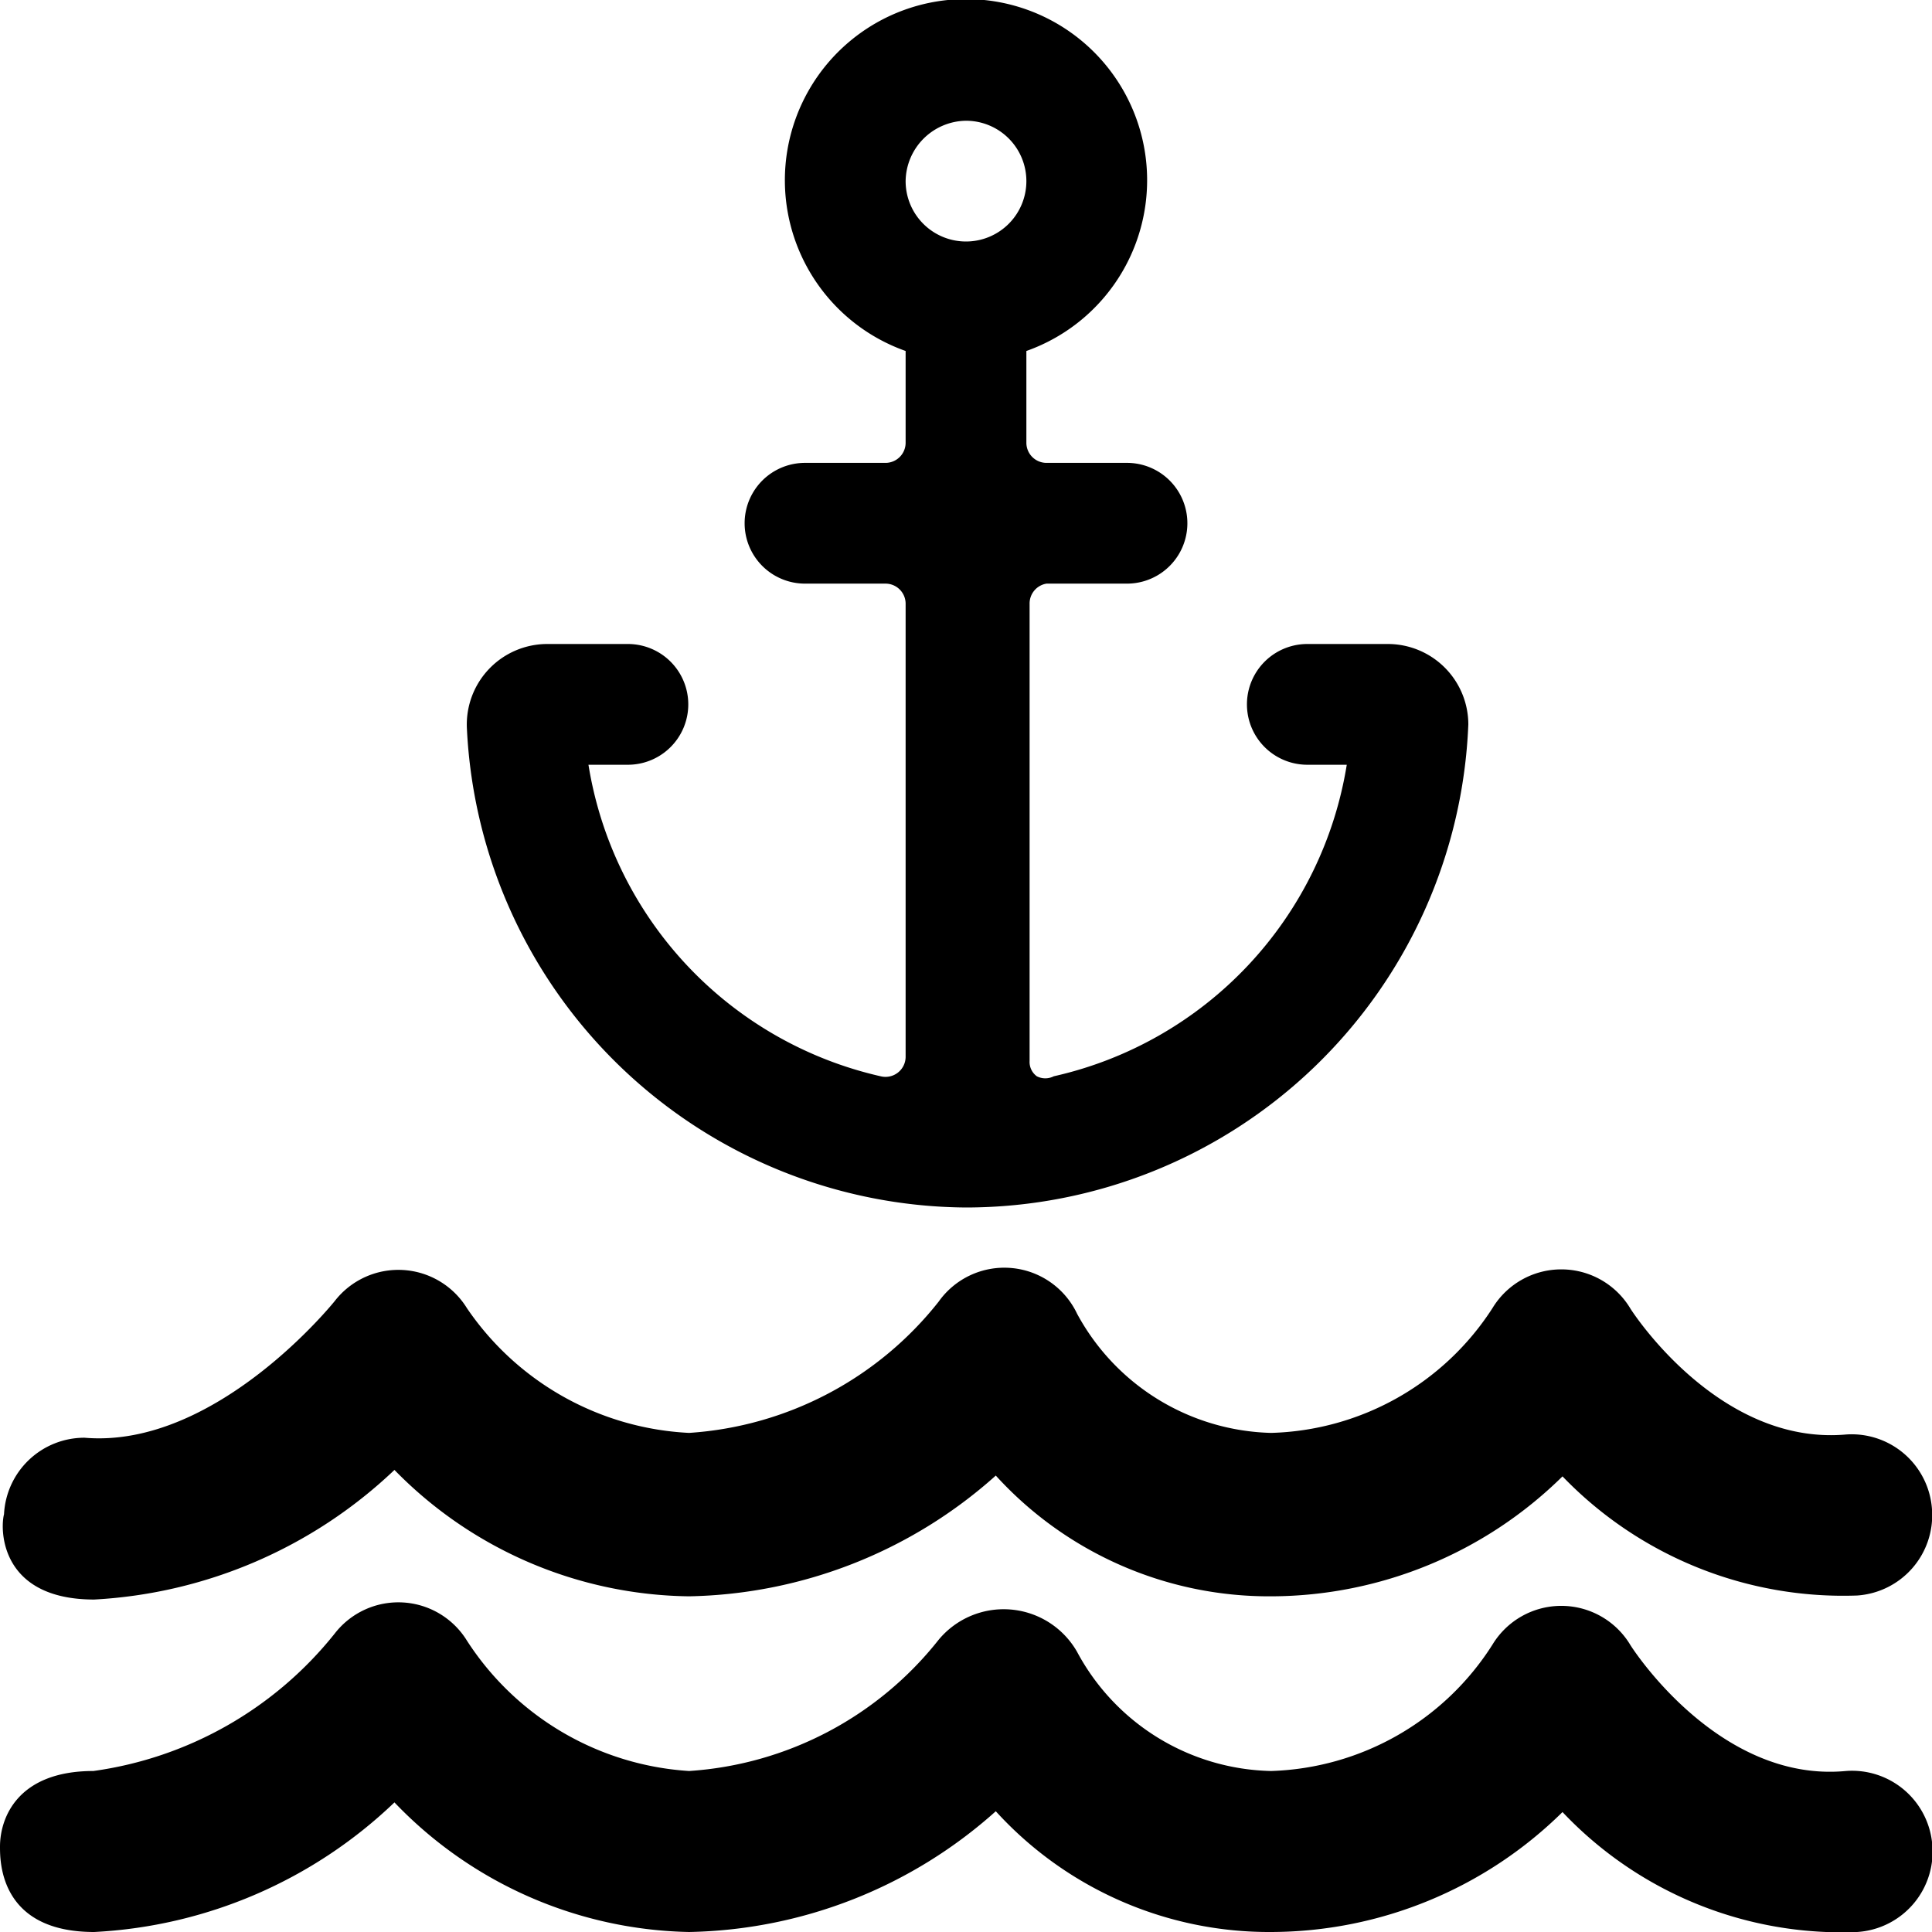
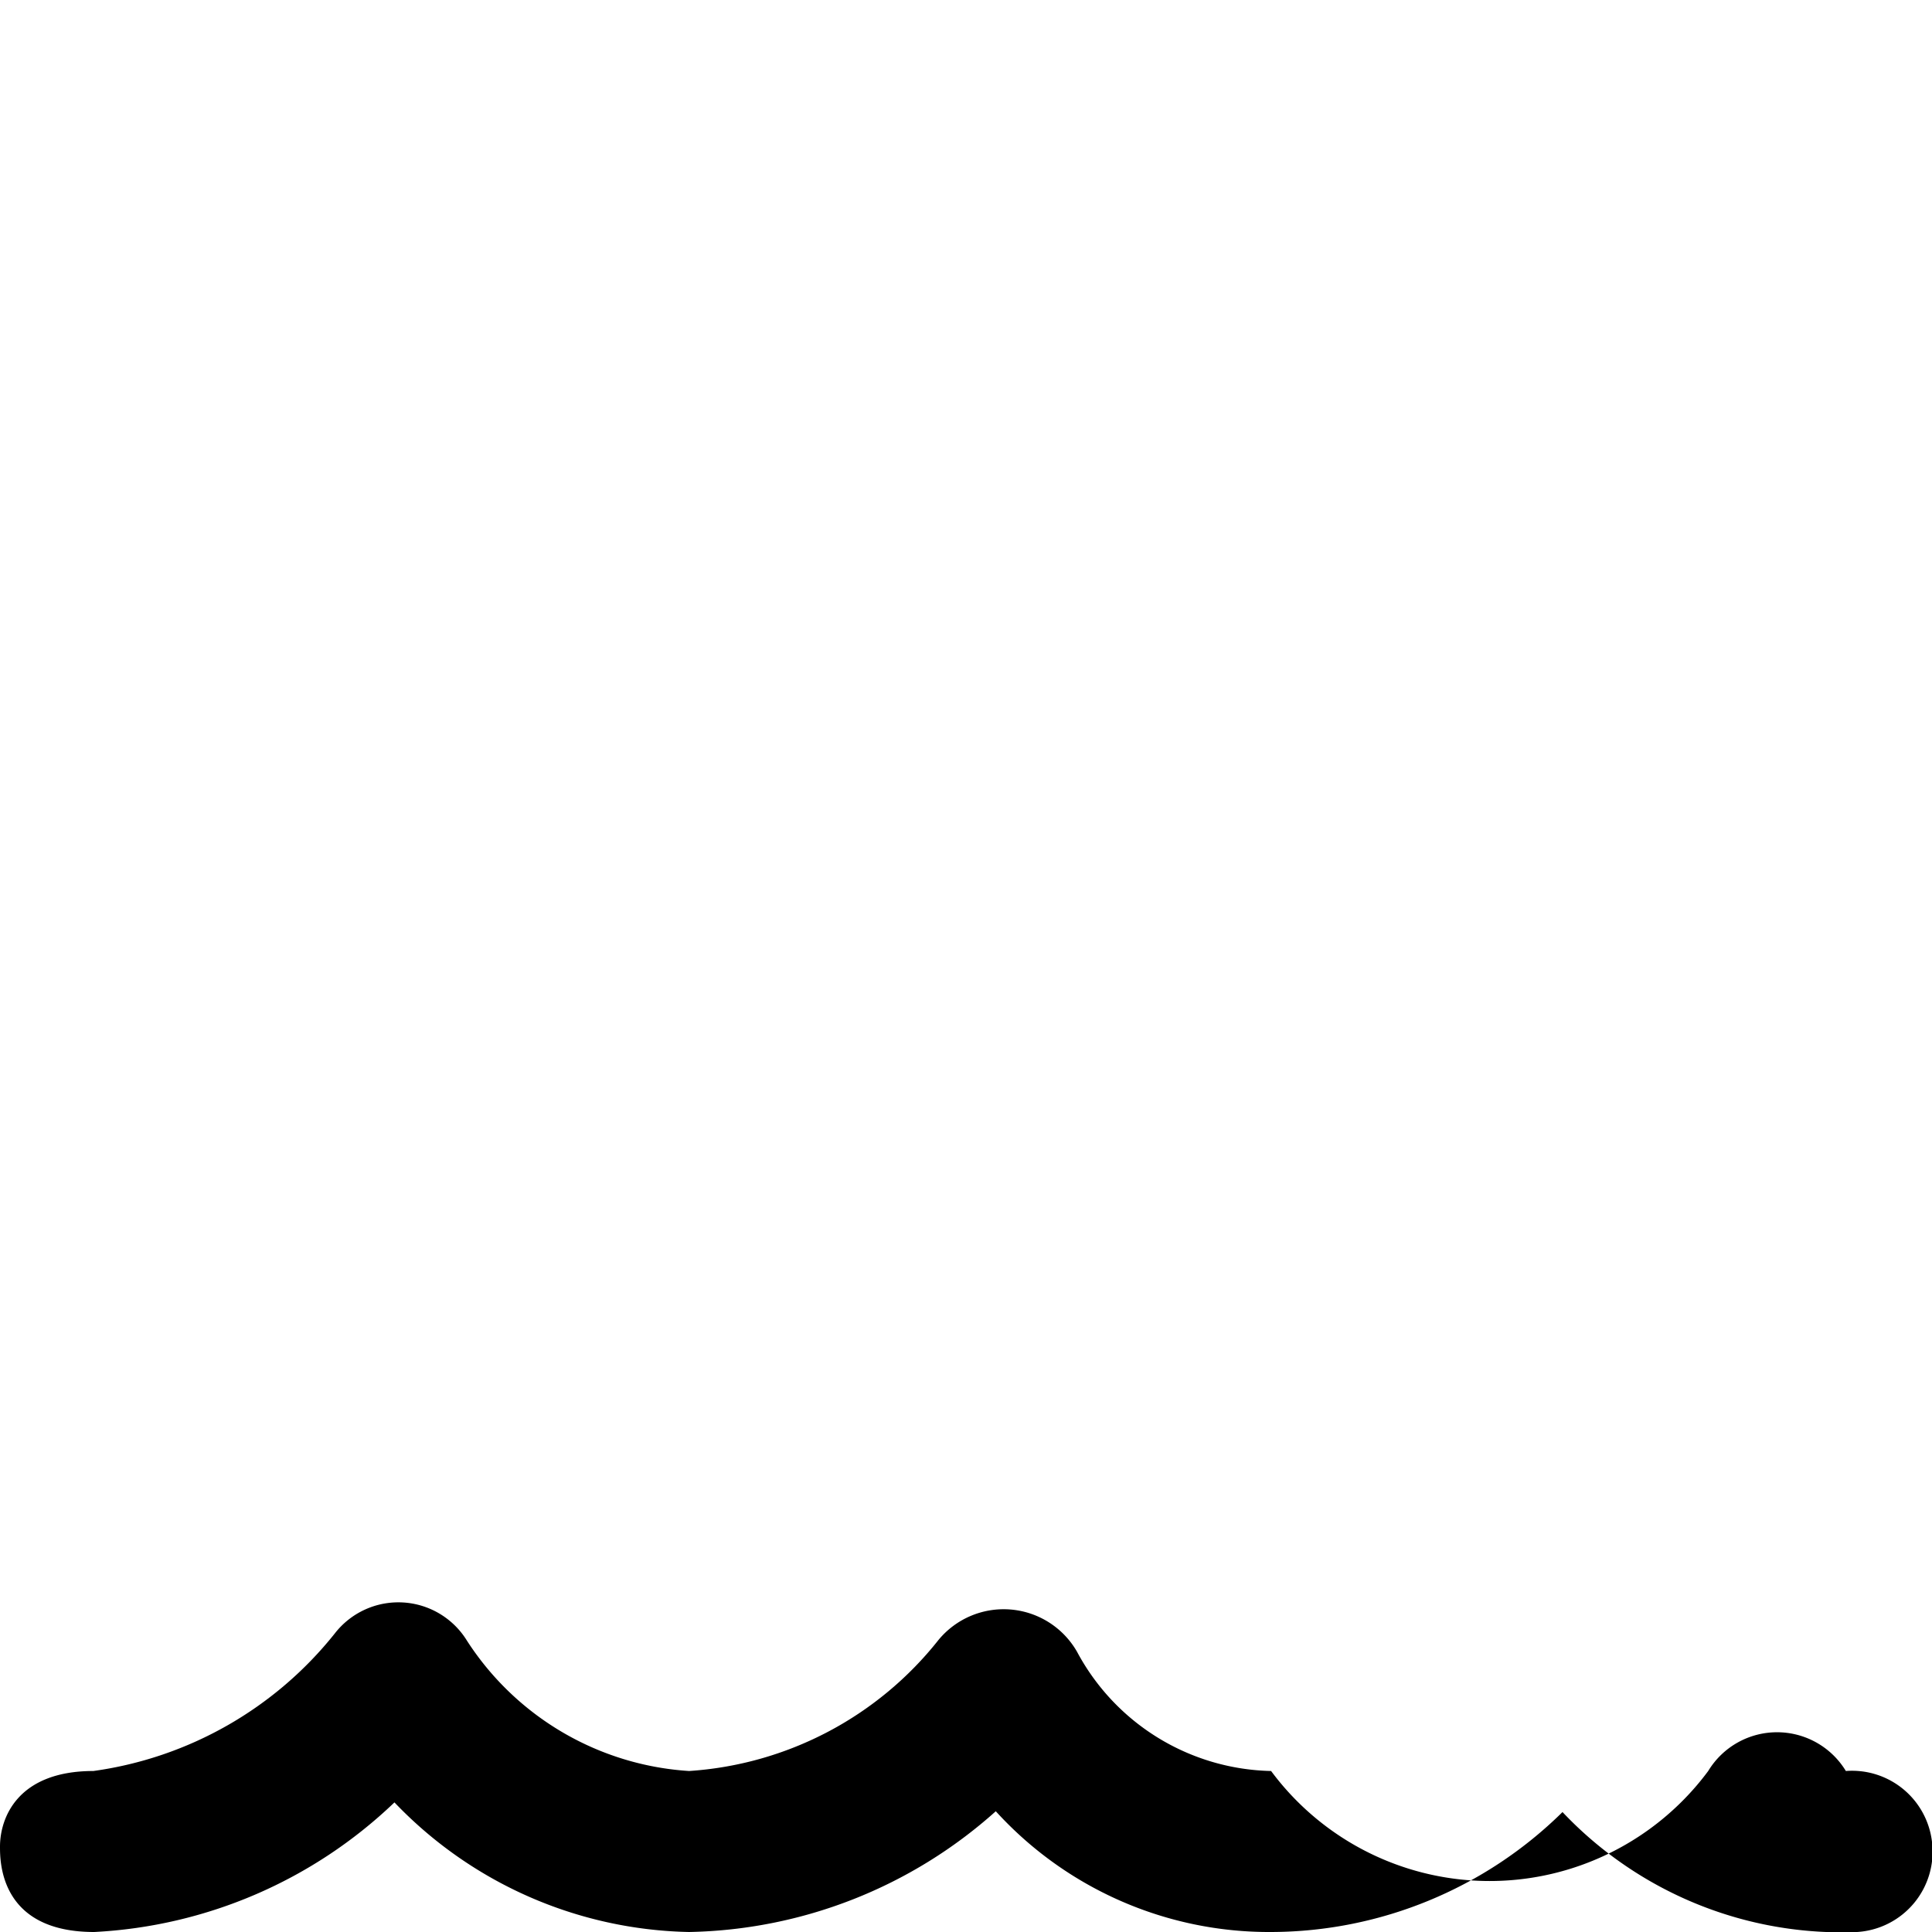
<svg xmlns="http://www.w3.org/2000/svg" viewBox="0 0 24 24">
  <g>
-     <path d="M1.17 19.87a5.87 5.87 0 0 0 3.73 -1.61 5.2 5.2 0 0 0 3.66 1.57 5.87 5.87 0 0 0 3.81 -1.5 4.59 4.59 0 0 0 3.42 1.5 5.17 5.17 0 0 0 3.62 -1.49 4.84 4.84 0 0 0 3.66 1.48 1 1 0 0 0 0.93 -1.07 1 1 0 0 0 -1.07 -0.93c-1.59 0.14 -2.67 -1.55 -2.68 -1.57a1 1 0 0 0 -1.71 0 3.38 3.38 0 0 1 -2.75 1.55 2.82 2.82 0 0 1 -2.41 -1.48 1 1 0 0 0 -1.72 -0.15 4.31 4.31 0 0 1 -3.1 1.63 3.55 3.55 0 0 1 -2.76 -1.55 1 1 0 0 0 -1.64 -0.09S2.69 18 1.05 17.86a1 1 0 0 0 -1 0.95C0 19 0 19.87 1.17 19.87Z" fill="#000000" stroke-width="1" />
-     <path d="M12 15a6.25 6.25 0 0 0 6.24 -6 1 1 0 0 0 -1 -1h-1a0.75 0.75 0 0 0 0 1.5h0.49a4.74 4.74 0 0 1 -3.64 3.87 0.23 0.23 0 0 1 -0.21 0 0.22 0.22 0 0 1 -0.09 -0.19V7.5a0.25 0.25 0 0 1 0.21 -0.25h1a0.75 0.75 0 0 0 0 -1.5h-1a0.25 0.25 0 0 1 -0.25 -0.25V4.36a2.25 2.25 0 1 0 -1.5 0V5.5a0.25 0.25 0 0 1 -0.25 0.25h-1a0.75 0.75 0 0 0 0 1.5h1a0.25 0.25 0 0 1 0.25 0.25v5.63a0.25 0.25 0 0 1 -0.31 0.24A4.74 4.74 0 0 1 7.31 9.5h0.49a0.75 0.75 0 0 0 0 -1.5h-1a1 1 0 0 0 -1 1.05A6.25 6.25 0 0 0 12 15Zm0 -13.5a0.75 0.75 0 1 1 -0.75 0.75 0.76 0.76 0 0 1 0.75 -0.75Z" fill="#000000" stroke-width="1" />
-     <path d="M22.93 22c-1.59 0.15 -2.67 -1.55 -2.68 -1.57a1 1 0 0 0 -1.71 0A3.38 3.38 0 0 1 15.79 22a2.8 2.8 0 0 1 -2.41 -1.48 1.05 1.05 0 0 0 -1.72 -0.15A4.31 4.31 0 0 1 8.56 22a3.55 3.55 0 0 1 -2.76 -1.62 1 1 0 0 0 -1.64 -0.09 4.65 4.65 0 0 1 -3 1.71c-0.94 0 -1.16 0.58 -1.16 0.94C0 23.13 0 24 1.17 24a5.82 5.82 0 0 0 3.73 -1.61A5.2 5.2 0 0 0 8.56 24a5.87 5.87 0 0 0 3.81 -1.5 4.59 4.59 0 0 0 3.42 1.5 5.17 5.17 0 0 0 3.62 -1.49A4.77 4.77 0 0 0 23.07 24a1 1 0 0 0 0.93 -1.12 1 1 0 0 0 -1.07 -0.88Z" fill="#000000" stroke-width="1" />
+     <path d="M22.93 22a1 1 0 0 0 -1.71 0A3.38 3.38 0 0 1 15.79 22a2.8 2.8 0 0 1 -2.41 -1.48 1.05 1.05 0 0 0 -1.72 -0.15A4.31 4.31 0 0 1 8.56 22a3.55 3.55 0 0 1 -2.76 -1.62 1 1 0 0 0 -1.64 -0.09 4.65 4.65 0 0 1 -3 1.71c-0.94 0 -1.16 0.58 -1.16 0.94C0 23.13 0 24 1.17 24a5.82 5.82 0 0 0 3.73 -1.61A5.2 5.2 0 0 0 8.56 24a5.87 5.87 0 0 0 3.81 -1.5 4.59 4.59 0 0 0 3.42 1.5 5.17 5.17 0 0 0 3.62 -1.49A4.77 4.77 0 0 0 23.07 24a1 1 0 0 0 0.93 -1.12 1 1 0 0 0 -1.07 -0.88Z" fill="#000000" stroke-width="1" />
  </g>
</svg>